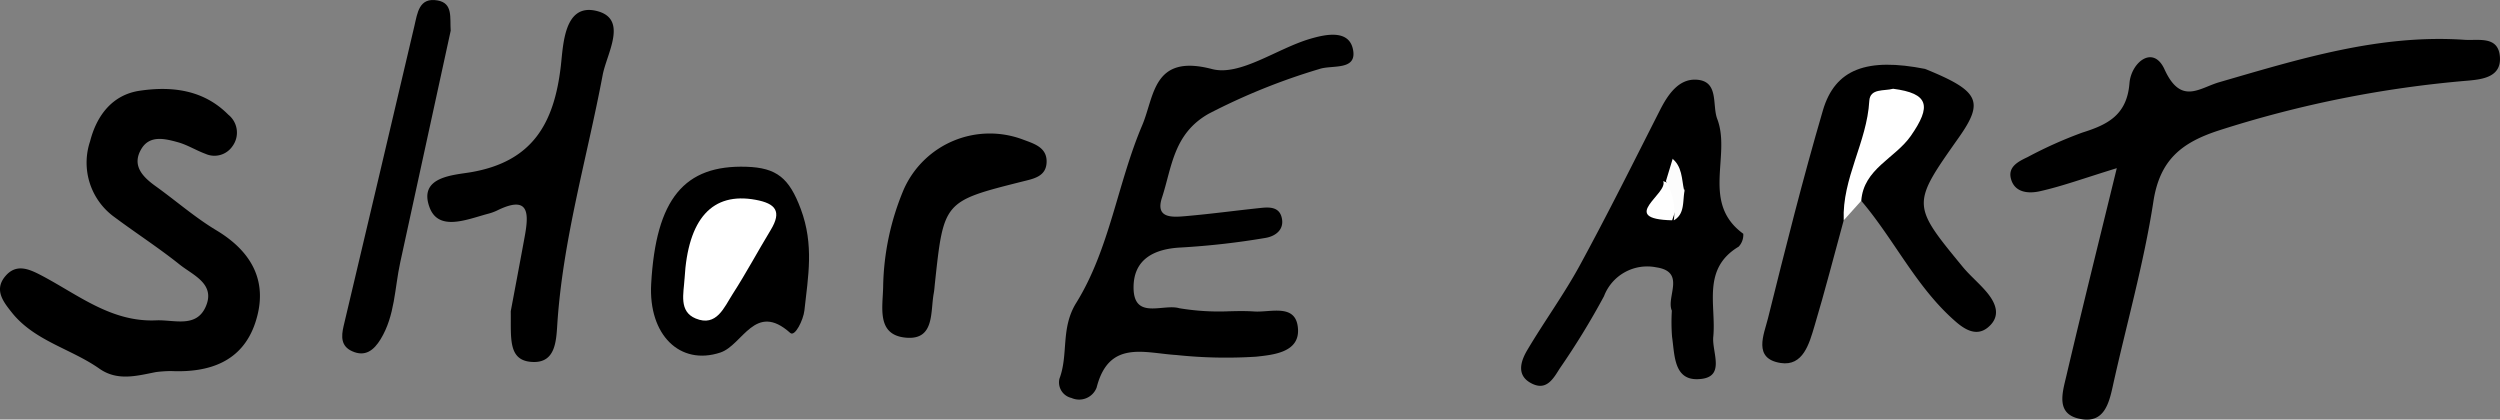
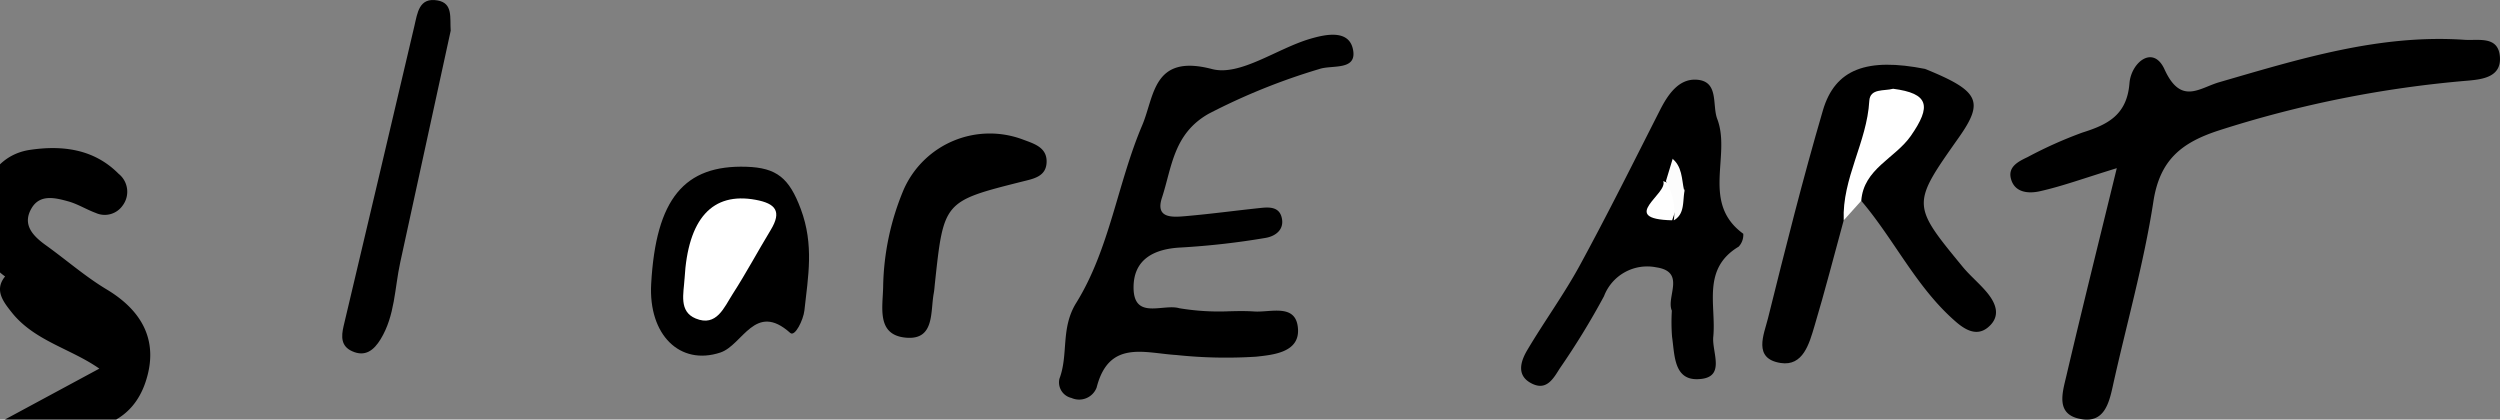
<svg xmlns="http://www.w3.org/2000/svg" width="190.235" height="31.926" viewBox="0 0 190.235 31.926">
  <rect x="0" y="0" width="190.235" height="31.926" fill="#808080" stroke="none" />
  <defs>
    <clipPath id="a">
      <rect width="190.235" height="31.926" fill="none" />
    </clipPath>
  </defs>
  <g transform="translate(0 0)">
    <g transform="translate(0 0)" clip-path="url(#a)">
      <path d="M190.657,13.369c-2.486.764-4.148,1.374-5.86,1.758-.822.184-1.921.138-2.2-.97-.23-.908.592-1.306,1.275-1.632a32.29,32.29,0,0,1,4.167-1.865c1.95-.61,3.39-1.35,3.582-3.754.127-1.58,1.8-2.951,2.665-1.059,1.25,2.744,2.646,1.422,4.163.983,6.1-1.767,12.178-3.669,18.66-3.228,1.072.074,2.58-.326,2.7,1.3.116,1.541-1.344,1.709-2.44,1.808a85.032,85.032,0,0,0-18.982,3.8c-2.8.918-4.458,2.228-4.945,5.392-.731,4.745-2.064,9.4-3.1,14.1-.291,1.324-.682,2.7-2.288,2.478-2.1-.287-1.545-1.986-1.236-3.3,1.179-5.029,2.429-10.041,3.835-15.8" transform="translate(-29.581 -0.573)" />
      <path d="M108.934,24.2c.305,0,1.2-.049,2.083.012,1.28.086,3.242-.657,3.333,1.38.078,1.751-1.937,1.921-3.182,2.059a35.935,35.935,0,0,1-6.074-.126c-2.435-.148-5.141-1.178-6.07,2.479a1.425,1.425,0,0,1-1.913.788,1.214,1.214,0,0,1-.915-1.467c.7-1.854.076-3.833,1.275-5.765,2.552-4.114,3.136-9.084,5.021-13.514.944-2.219.8-5.463,5.315-4.281,2.144.562,4.947-1.57,7.5-2.311,1.156-.335,2.942-.72,3.231.851.3,1.6-1.6,1.127-2.566,1.457a48.029,48.029,0,0,0-8.43,3.408c-2.687,1.528-2.79,4.082-3.548,6.391-.536,1.632.885,1.476,1.877,1.389,1.895-.166,3.781-.423,5.673-.62.638-.066,1.352-.07,1.555.7.257.975-.509,1.47-1.233,1.585a58.357,58.357,0,0,1-6.424.728c-2.079.1-3.608.915-3.607,3.039,0,2.506,2.25,1.22,3.478,1.582a18.3,18.3,0,0,0,3.619.239" transform="translate(-15.578 -0.51)" />
-       <path d="M7.558,29.359C5.391,27.835,2.609,27.253.882,25.068.256,24.276-.46,23.375.388,22.346c.829-1.007,1.81-.577,2.752-.084,2.789,1.461,5.32,3.576,8.744,3.424,1.346-.059,3.034.6,3.762-1.022.788-1.753-.959-2.409-1.979-3.227-1.587-1.269-3.3-2.374-4.933-3.59a5.105,5.105,0,0,1-1.88-5.782c.5-1.952,1.68-3.544,3.785-3.853,2.446-.359,4.855-.075,6.735,1.825a1.746,1.746,0,0,1,.305,2.412,1.659,1.659,0,0,1-2.04.567c-.713-.26-1.375-.683-2.1-.883-.976-.269-2.133-.562-2.773.493-.758,1.25.055,2.119,1.068,2.845,1.55,1.111,3,2.385,4.626,3.361,2.779,1.665,3.981,4.006,2.959,7.053-.989,2.944-3.488,3.793-6.41,3.659a9.648,9.648,0,0,0-1.137.077c-1.461.285-2.93.71-4.314-.262" transform="translate(0 -1.309)" />
+       <path d="M7.558,29.359C5.391,27.835,2.609,27.253.882,25.068.256,24.276-.46,23.375.388,22.346a5.105,5.105,0,0,1-1.88-5.782c.5-1.952,1.68-3.544,3.785-3.853,2.446-.359,4.855-.075,6.735,1.825a1.746,1.746,0,0,1,.305,2.412,1.659,1.659,0,0,1-2.04.567c-.713-.26-1.375-.683-2.1-.883-.976-.269-2.133-.562-2.773.493-.758,1.25.055,2.119,1.068,2.845,1.55,1.111,3,2.385,4.626,3.361,2.779,1.665,3.981,4.006,2.959,7.053-.989,2.944-3.488,3.793-6.41,3.659a9.648,9.648,0,0,0-1.137.077c-1.461.285-2.93.71-4.314-.262" transform="translate(0 -1.309)" />
      <path d="M149.6,24.814c-.453-1.044,1.1-2.961-1.187-3.3a3.519,3.519,0,0,0-3.977,2.2,58.013,58.013,0,0,1-3.369,5.5c-.475.756-.982,1.67-2.053,1.177-1.279-.59-.939-1.7-.407-2.592,1.288-2.174,2.789-4.228,3.995-6.443,2.118-3.891,4.093-7.861,6.1-11.812.6-1.181,1.413-2.366,2.731-2.31,1.785.074,1.213,1.916,1.623,2.992,1.066,2.8-1.253,6.383,1.98,8.734a1.308,1.308,0,0,1-.35.98c-2.826,1.694-1.7,4.464-1.933,6.86-.119,1.212,1.036,3.189-1.226,3.226-1.786.03-1.713-1.884-1.91-3.225a14.27,14.27,0,0,1-.016-1.987" transform="translate(-22.383 -1.172)" />
-       <path d="M45.152,23.836c.271-1.445.671-3.552,1.058-5.661.32-1.741.4-3.248-2.119-2a3.884,3.884,0,0,1-.716.251c-1.568.424-3.716,1.344-4.4-.5-.872-2.354,1.836-2.45,3.156-2.678,4.685-.807,6.325-3.713,6.832-8.075C49.147,3.591,49.2.409,51.64.968c2.5.573.818,3.241.509,4.879-1.192,6.326-3.037,12.53-3.455,19-.082,1.275-.156,2.873-1.8,2.845-1.981-.034-1.707-1.788-1.74-3.856" transform="translate(-6.288 -0.146)" />
      <path d="M59.13,24.053c.359-6.481,2.529-9.063,7.25-8.91,2.3.075,3.25.852,4.133,3.213,1.024,2.743.556,5.153.277,7.721-.077.708-.718,2.033-1.078,1.71-2.684-2.406-3.607.926-5.32,1.493-3.062,1.014-5.479-1.332-5.262-5.227" transform="translate(-9.579 -2.453)" />
      <path d="M166.228,17.713C165.493,20.4,164.8,23.1,164,25.774c-.395,1.322-.862,3.068-2.573,2.8-2.128-.33-1.268-2.17-.962-3.4,1.317-5.292,2.645-10.585,4.177-15.817.929-3.172,3.369-4.032,7.8-3.156-.213,1.074-1.1,1.769-1.528,2.723-2.265,2.557-3.157,5.842-4.69,8.786" transform="translate(-25.932 -0.953)" />
      <path d="M171.369,7.769c-.389-2.487,1.645-1,2.469-1.5,4.105,1.675,4.482,2.454,2.53,5.222-3.586,5.084-3.592,5.089.3,9.822.563.684,1.263,1.255,1.833,1.935.707.844,1.106,1.833.1,2.675-.827.691-1.685.227-2.4-.382-3.033-2.6-4.707-6.264-7.249-9.249-1.018-1.709.568-2.728,1.142-3.961a10.3,10.3,0,0,0,1.273-4.56" transform="translate(-27.323 -1.015)" />
      <path d="M39.33,2.338c-1.261,5.794-2.544,11.713-3.84,17.631-.429,1.962-.395,4.041-1.49,5.839-.515.845-1.176,1.373-2.178.914-.835-.381-.835-1.093-.639-1.917C32.995,17.2,34.775,9.58,36.57,1.967,36.8,1,36.915-.225,38.343.036c1.175.214.916,1.316.987,2.3" transform="translate(-5.035 0)" />
      <path d="M80.185,23.759a19.843,19.843,0,0,1,1.567-7.379,7.162,7.162,0,0,1,9.091-3.788c.83.309,1.8.59,1.78,1.686-.017,1.141-1.021,1.292-1.879,1.509-5.952,1.5-5.952,1.5-6.621,7.734-.027.251-.041.506-.087.754-.265,1.416.08,3.556-2.077,3.388-2.308-.18-1.8-2.3-1.774-3.9" transform="translate(-12.982 -1.965)" />
      <path d="M171.174,8.059c2.737.355,2.942,1.314,1.348,3.6-1.191,1.7-3.587,2.492-3.763,4.925l-1.335,1.486c-.131-3.189,1.771-5.944,1.946-9.084.054-.974,1.13-.739,1.8-.923" transform="translate(-27.128 -1.306)" fill="#fff" />
      <path d="M151.467,19.429c-4.167-.1-.261-2.031-.68-2.981,1.925.608,1.017,1.859.68,2.981" transform="translate(-24.229 -2.665)" fill="#fff" />
      <path d="M151.878,19.085a4.653,4.653,0,0,0-.6-2.981q.27-.891.54-1.783c1.584.268,1.008,1.49.879,2.515-.156.8.034,1.764-.815,2.25" transform="translate(-24.512 -2.32)" fill="#fcfcfc" />
      <path d="M152.745,16.7c-.2-.888-.126-1.885-.989-2.515.211-.484.633-.978,1.06-.521.894.955.32,2.026-.071,3.036" transform="translate(-24.59 -2.185)" />
      <path d="M62.144,24.125c.253-4.581,2.119-6.611,5.413-6,1.517.281,2,.874,1.15,2.283-.982,1.618-1.875,3.291-2.9,4.882-.649,1.009-1.224,2.526-2.817,1.866-1.3-.537-.913-1.912-.848-3.03" transform="translate(-10.053 -2.92)" fill="#fff" />
    </g>
  </g>
</svg>